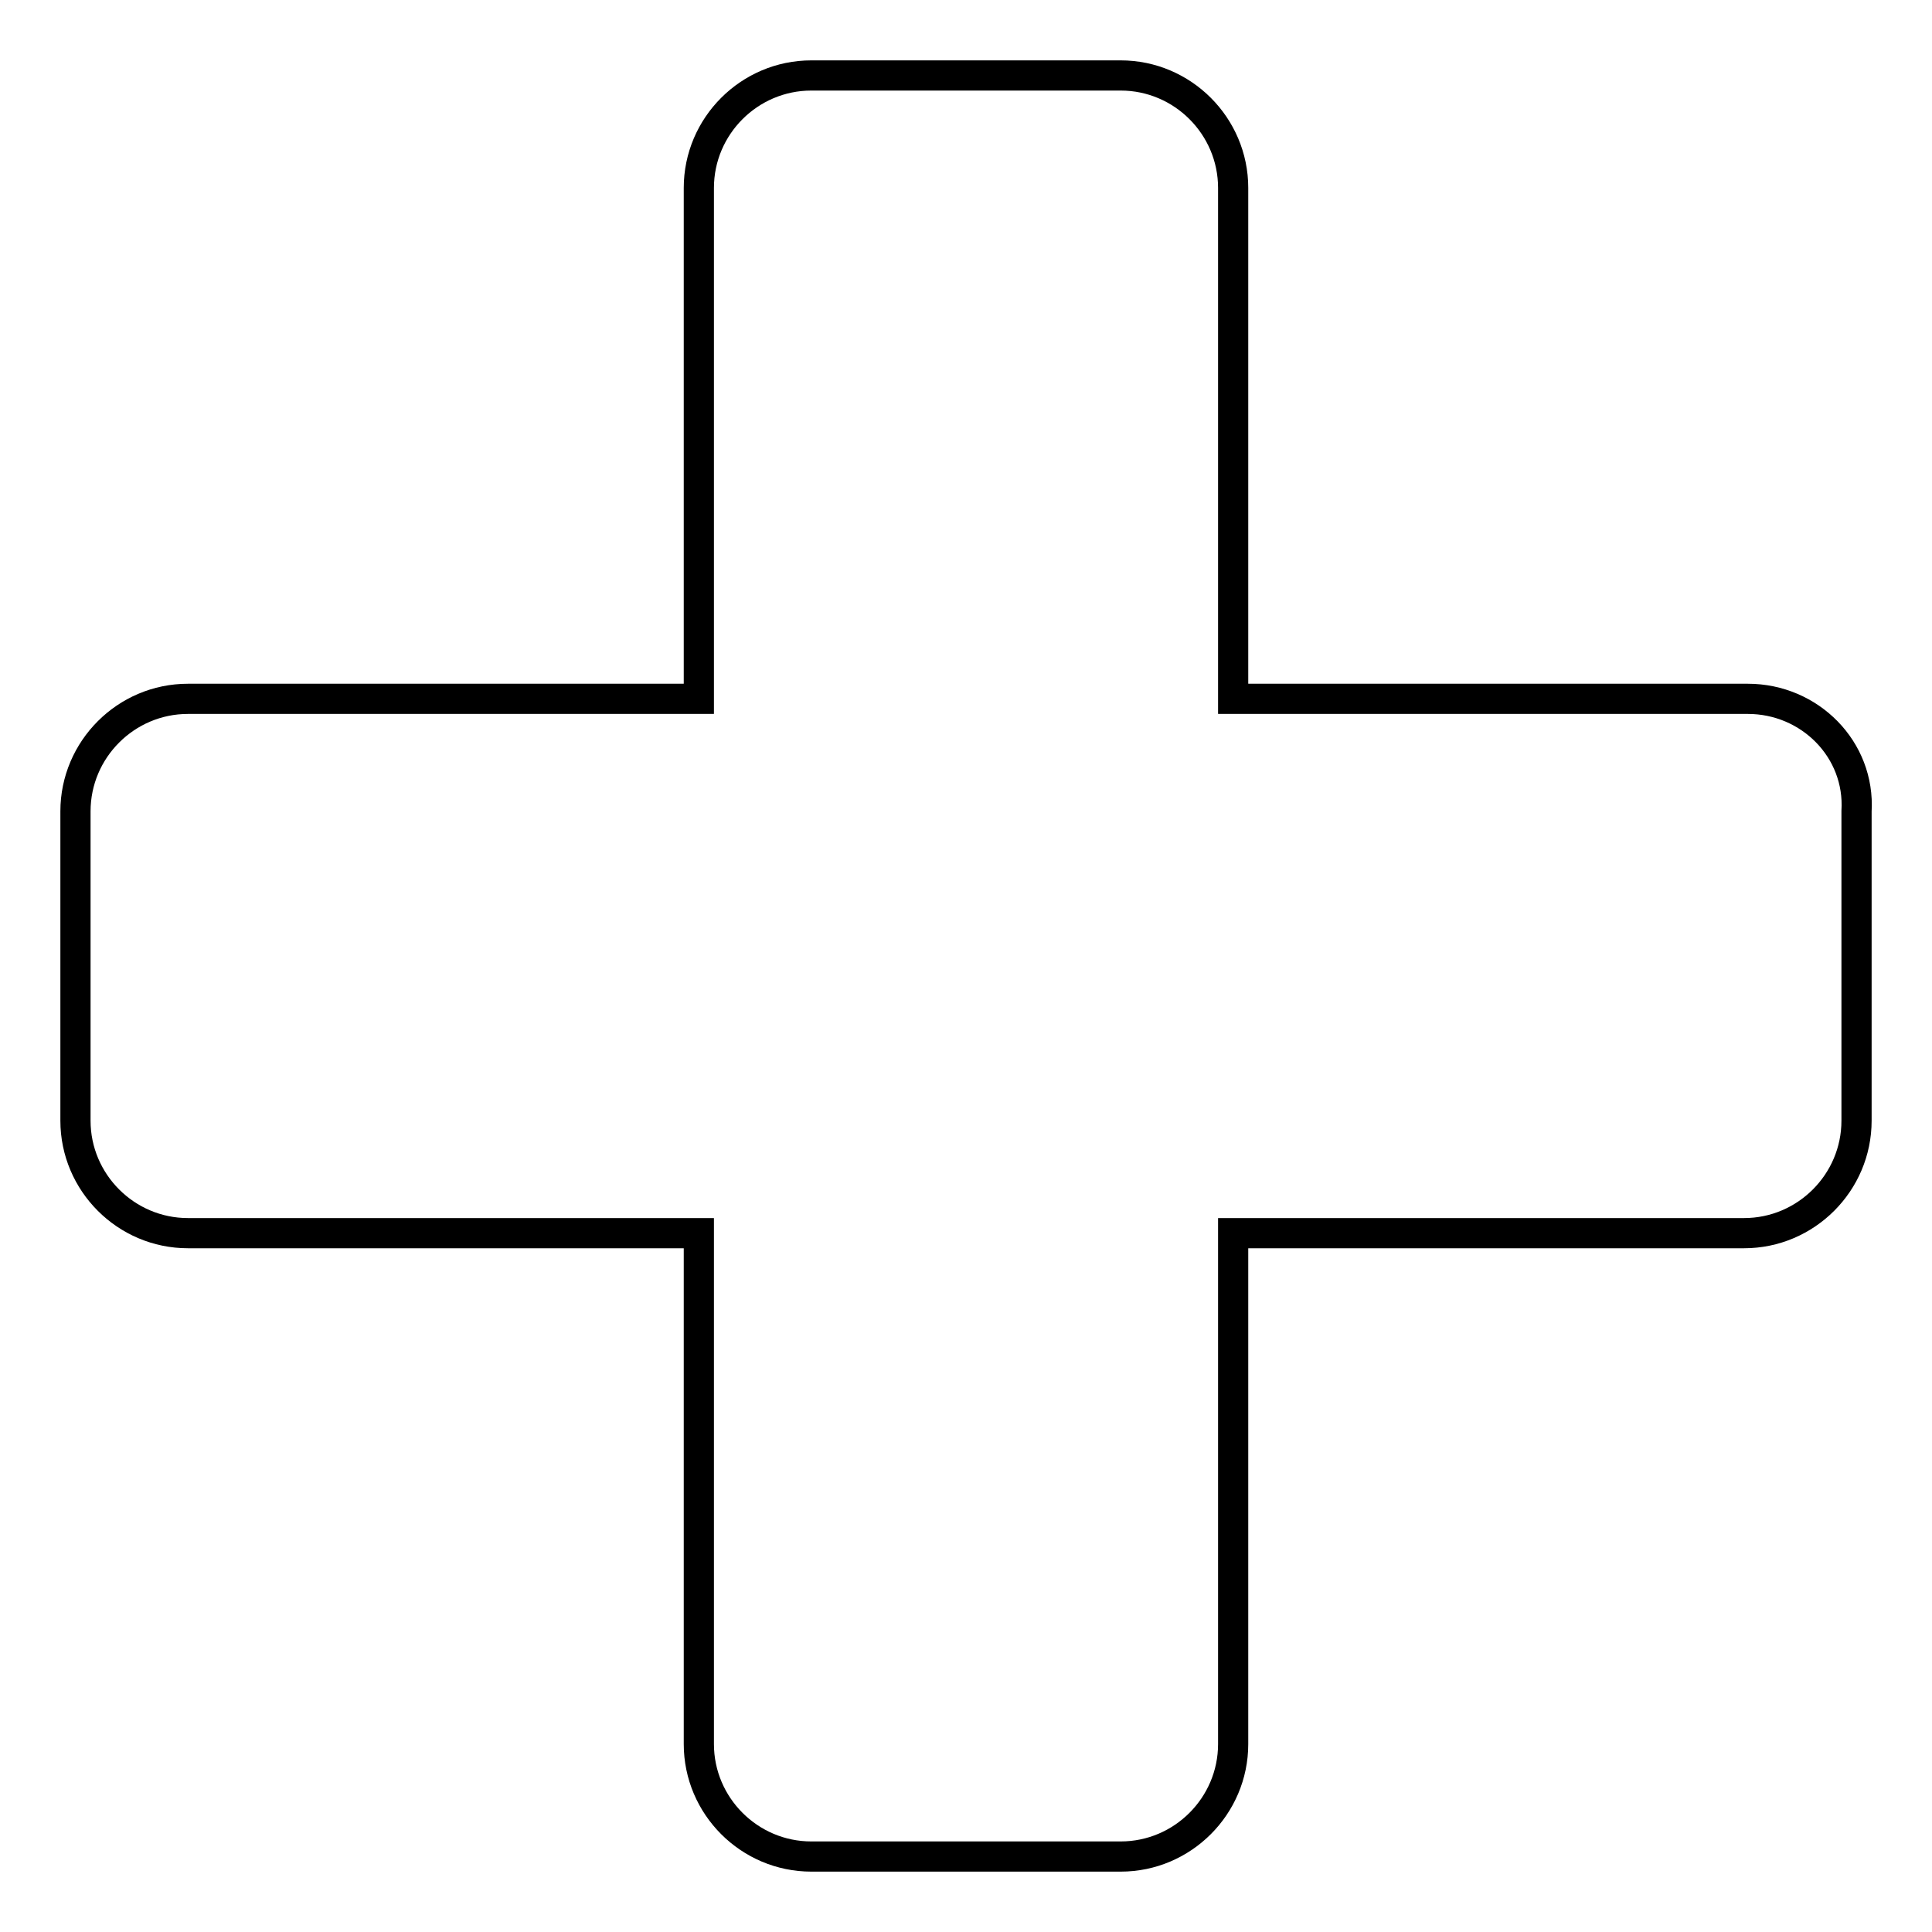
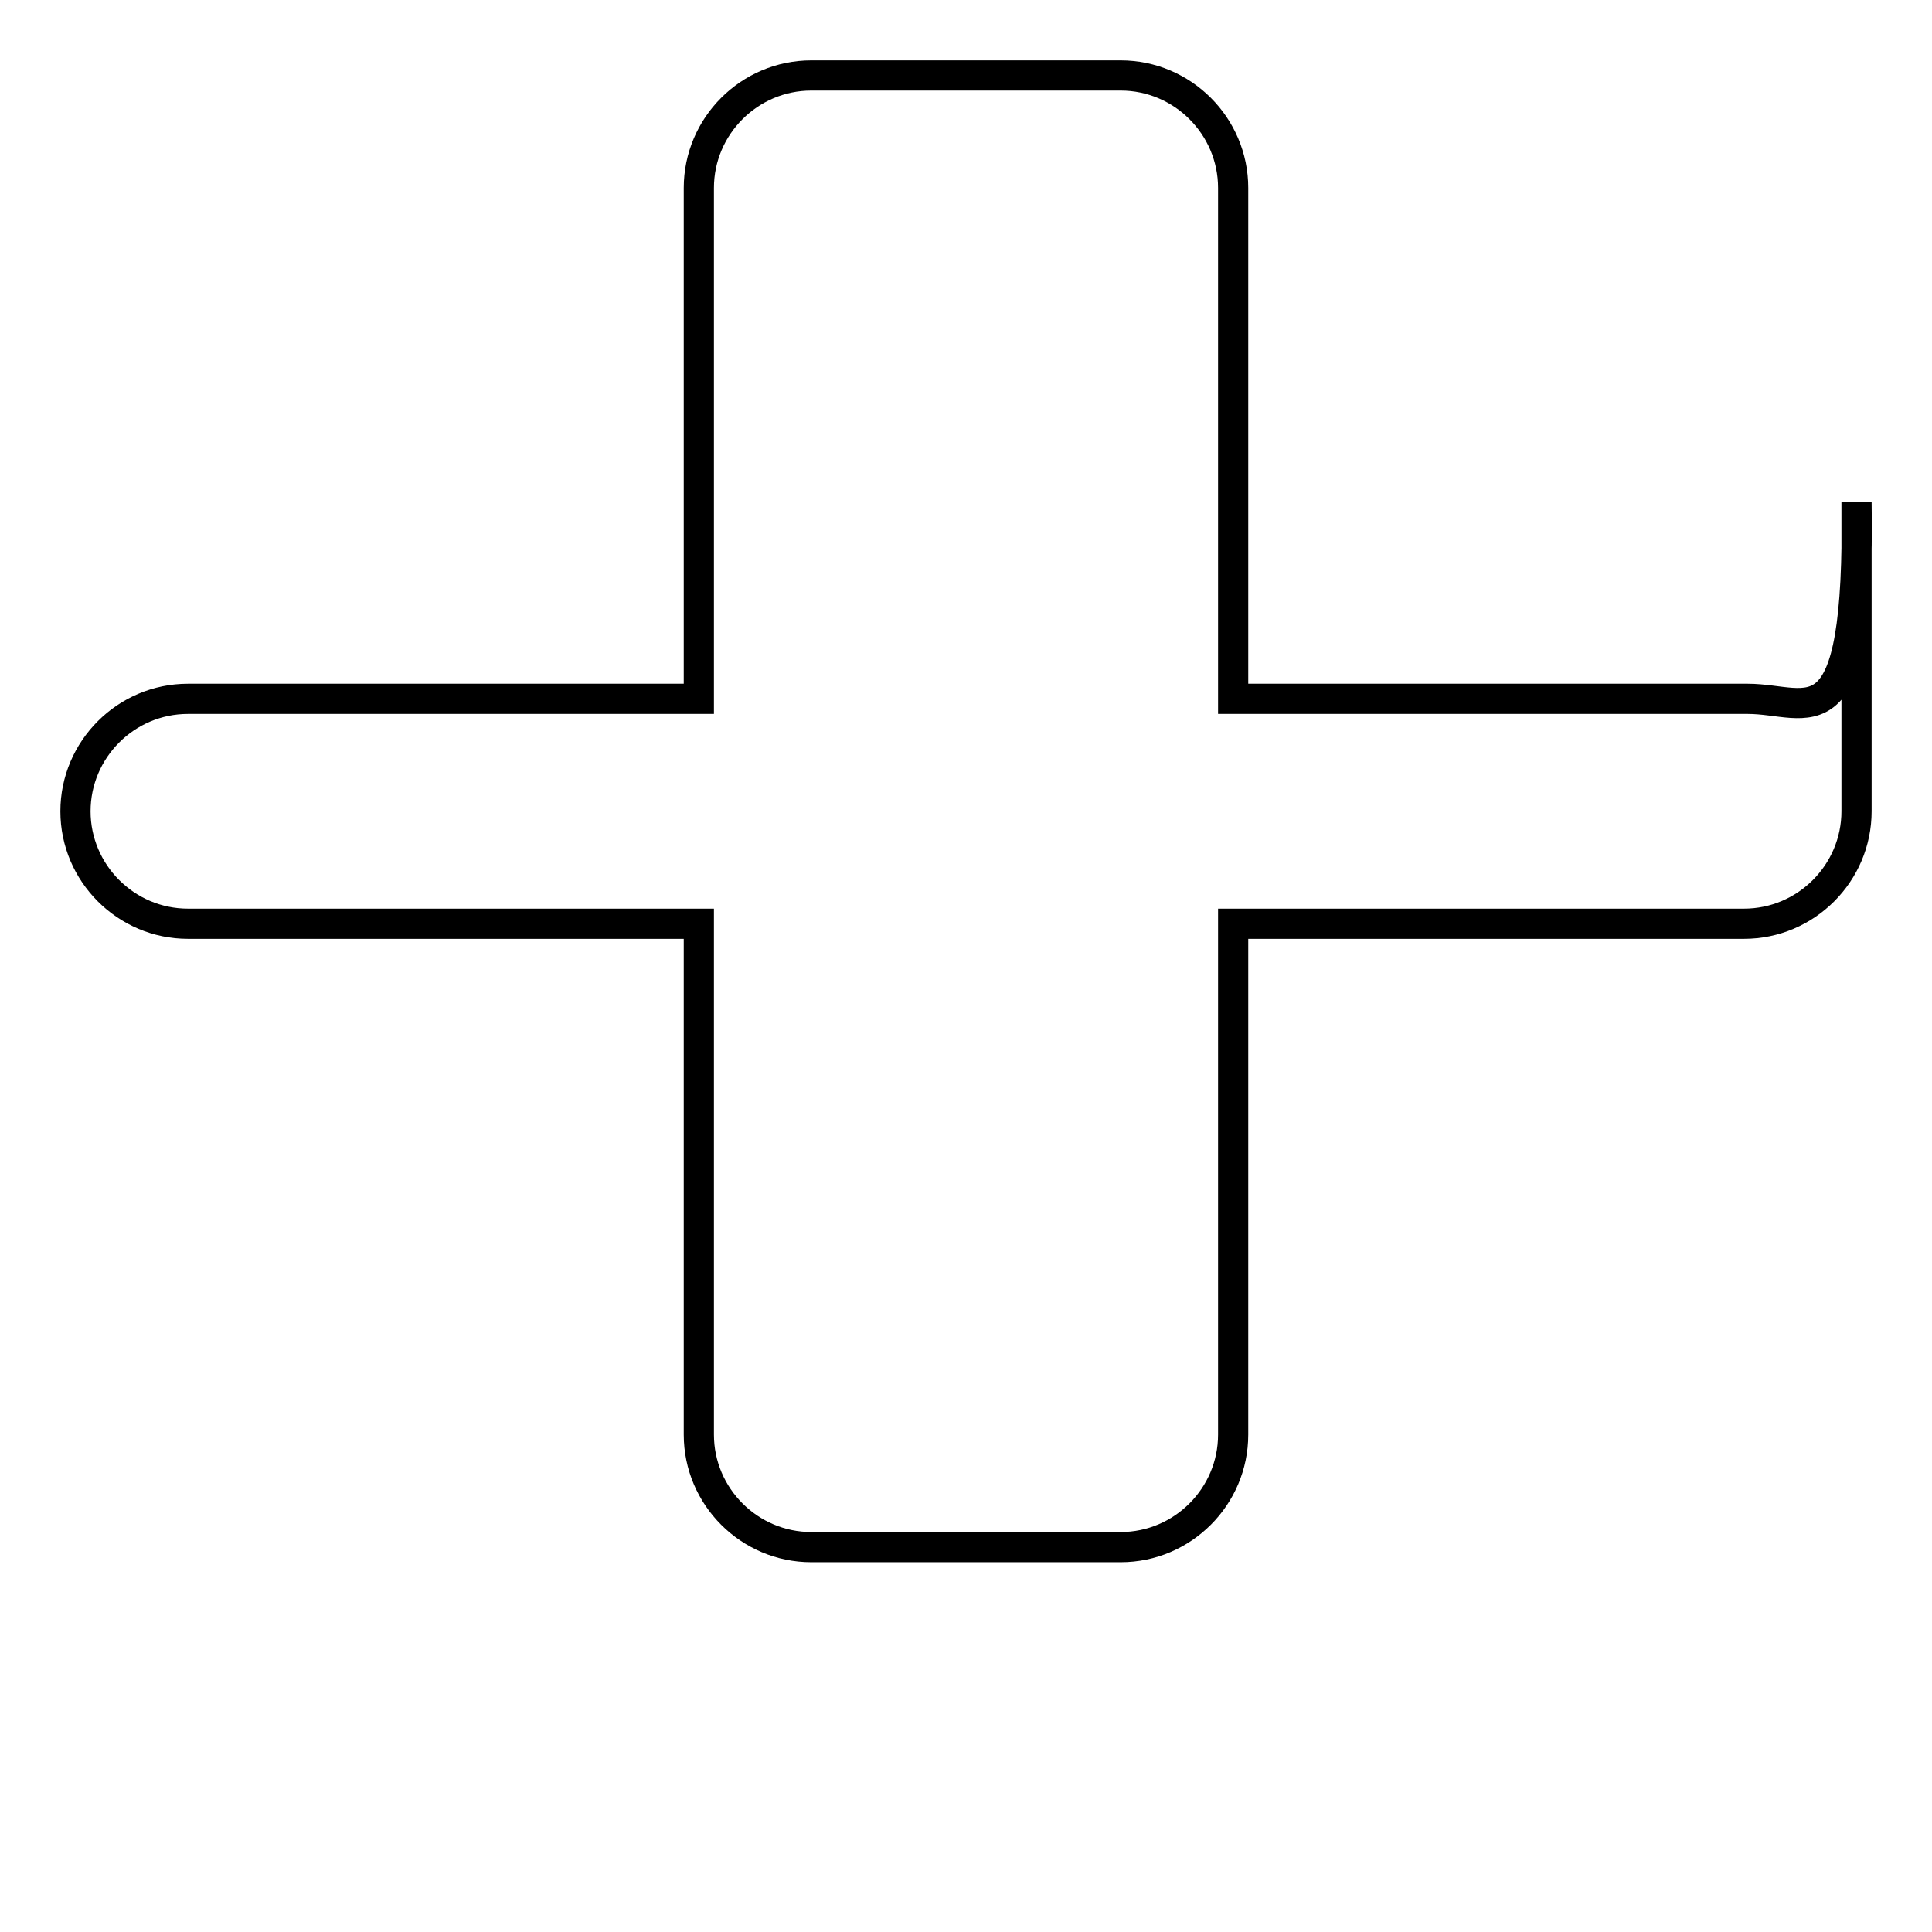
<svg xmlns="http://www.w3.org/2000/svg" version="1.1" x="0px" y="0px" viewBox="0 0 256 256" enable-background="new 0 0 256 256" xml:space="preserve">
  <g>
    <g>
-       <path stroke-width="4" fill-opacity="0" stroke="#000000" d="M231.6,92.6h-68.2V24.9c0-8.2-6.7-14.9-14.9-14.9h-41c-8.2,0-14.9,6.7-14.9,14.9v67.7H24.9c-8.2,0-14.9,6.7-14.9,14.9v41c0,8.2,6.7,14.9,14.9,14.9h67.7v67.7c0,8.2,6.7,14.9,14.9,14.9h41c8.2,0,14.9-6.7,14.9-14.9v-67.7h67.7c8.2,0,14.9-6.7,14.9-14.9v-41C246.5,99.3,239.8,92.6,231.6,92.6z" />
+       <path stroke-width="4" fill-opacity="0" stroke="#000000" d="M231.6,92.6h-68.2V24.9c0-8.2-6.7-14.9-14.9-14.9h-41c-8.2,0-14.9,6.7-14.9,14.9v67.7H24.9c-8.2,0-14.9,6.7-14.9,14.9c0,8.2,6.7,14.9,14.9,14.9h67.7v67.7c0,8.2,6.7,14.9,14.9,14.9h41c8.2,0,14.9-6.7,14.9-14.9v-67.7h67.7c8.2,0,14.9-6.7,14.9-14.9v-41C246.5,99.3,239.8,92.6,231.6,92.6z" />
    </g>
  </g>
</svg>